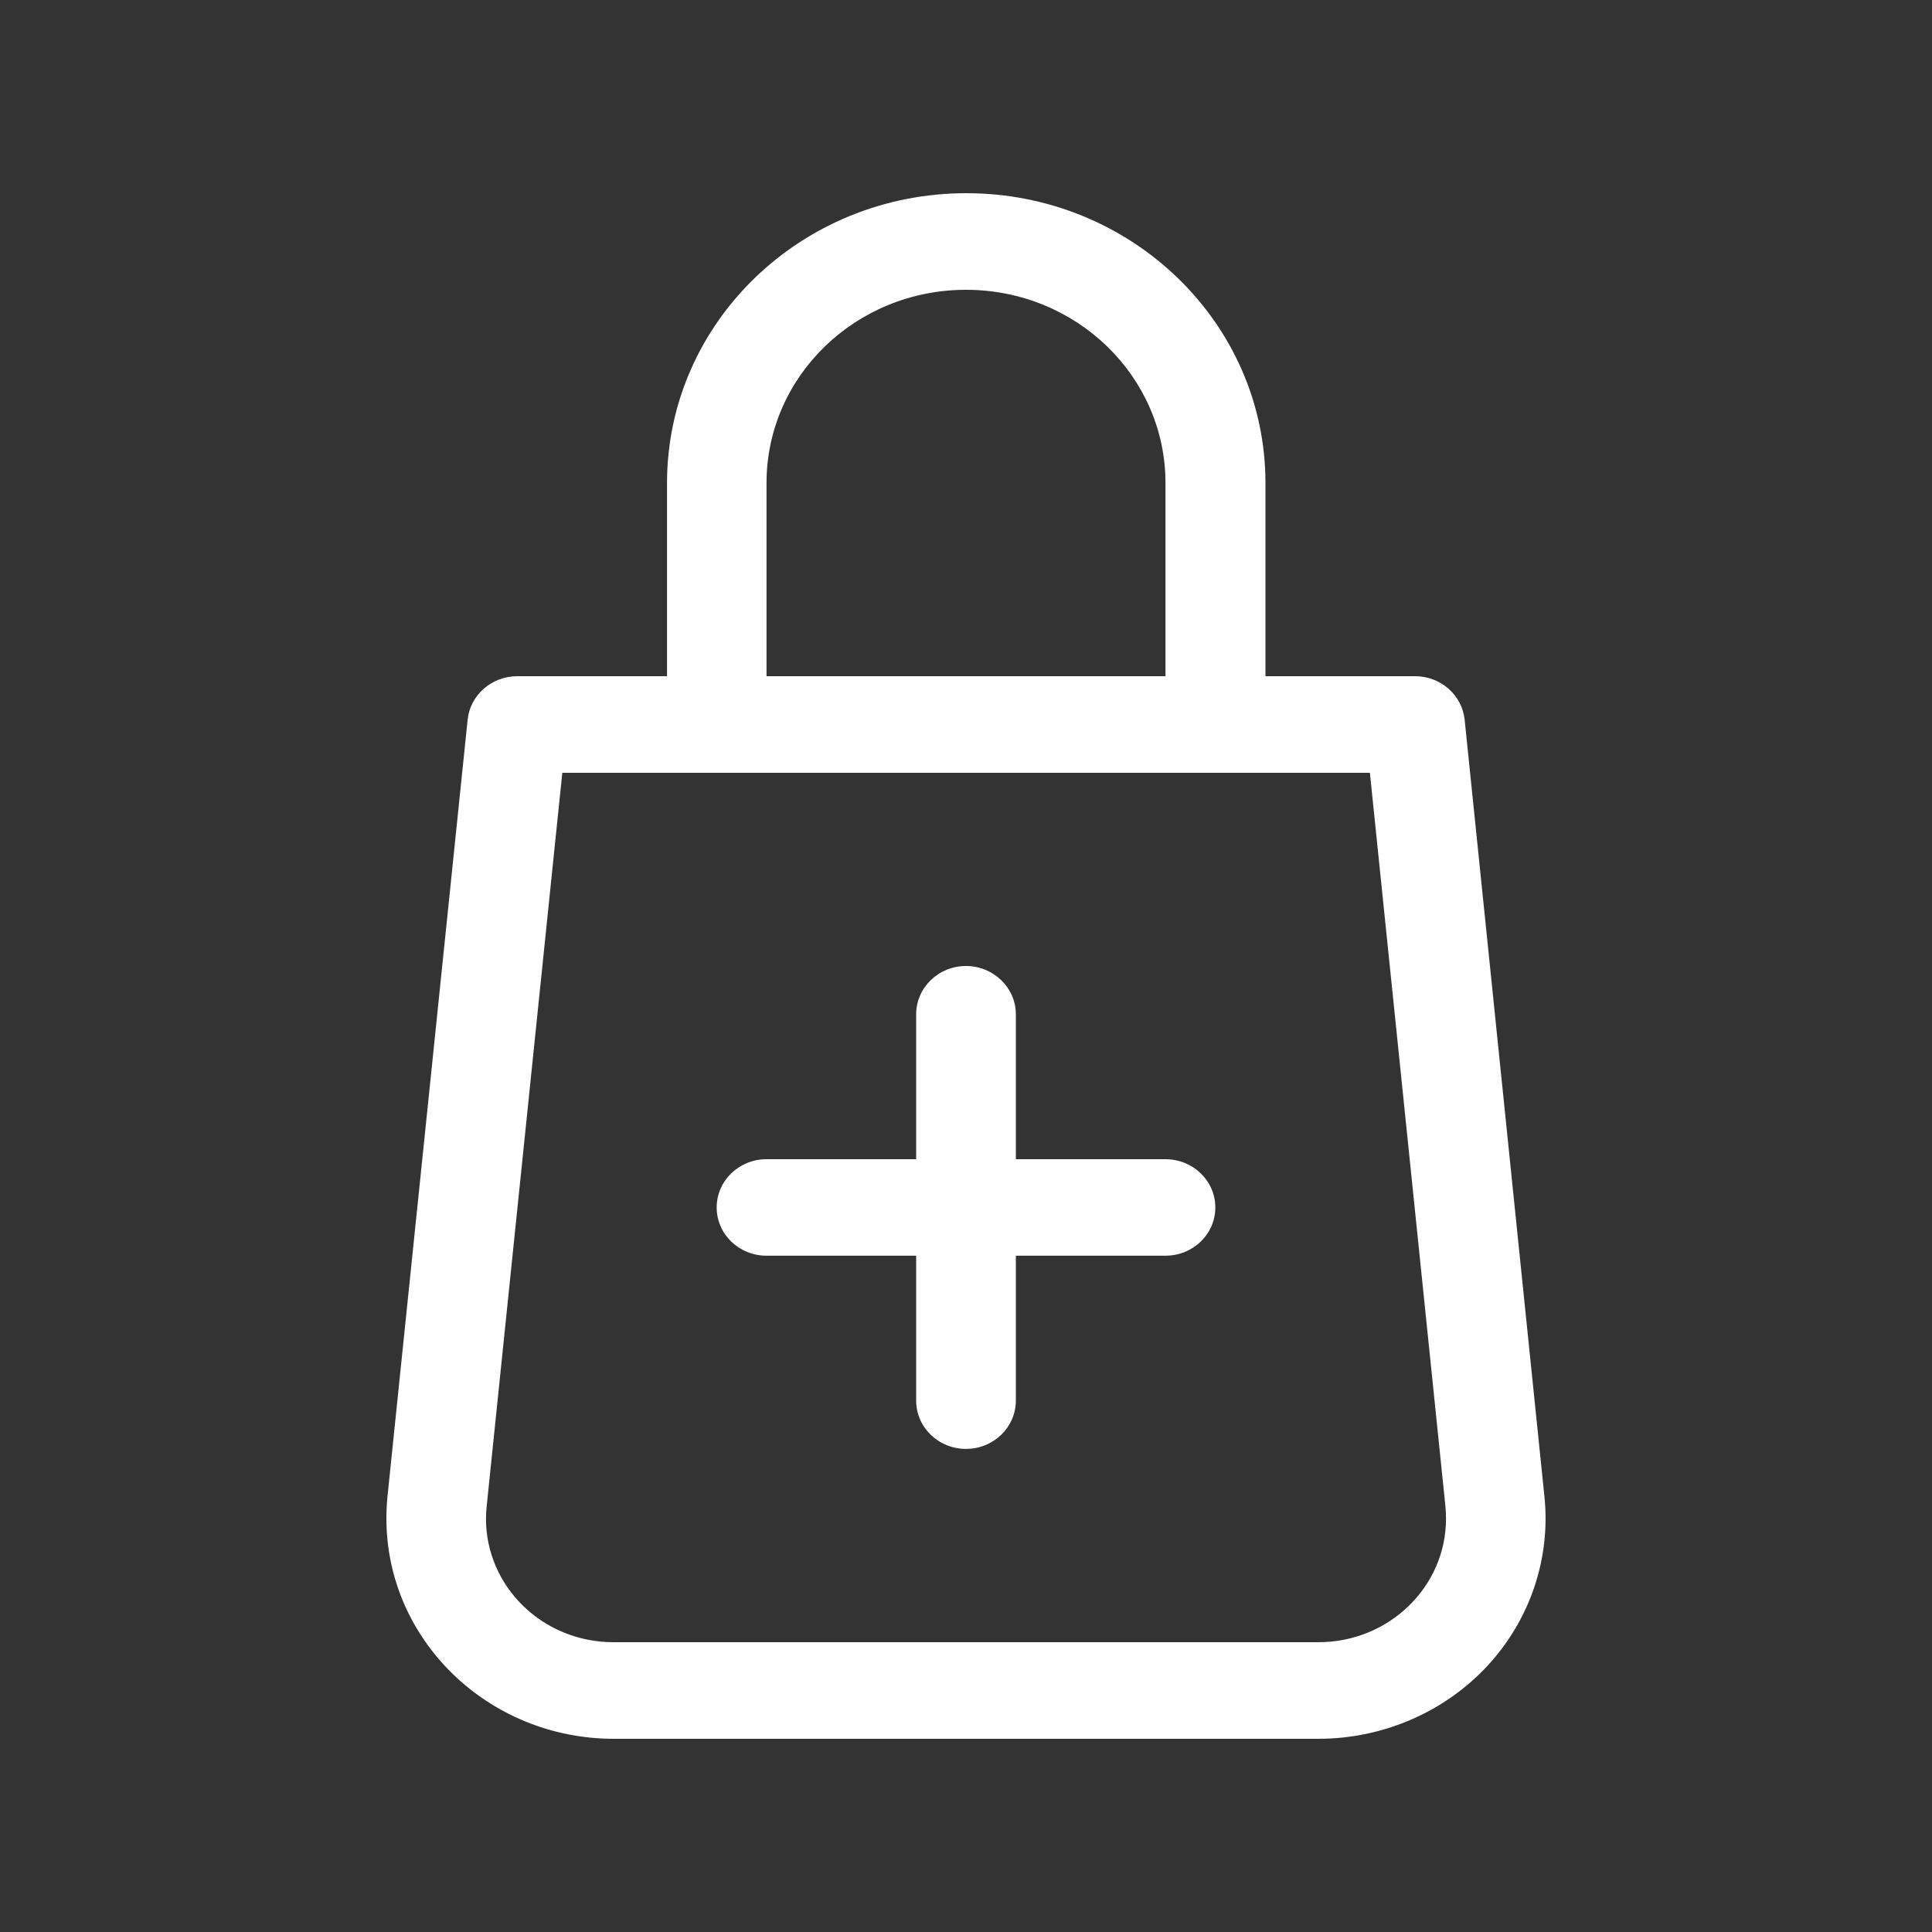
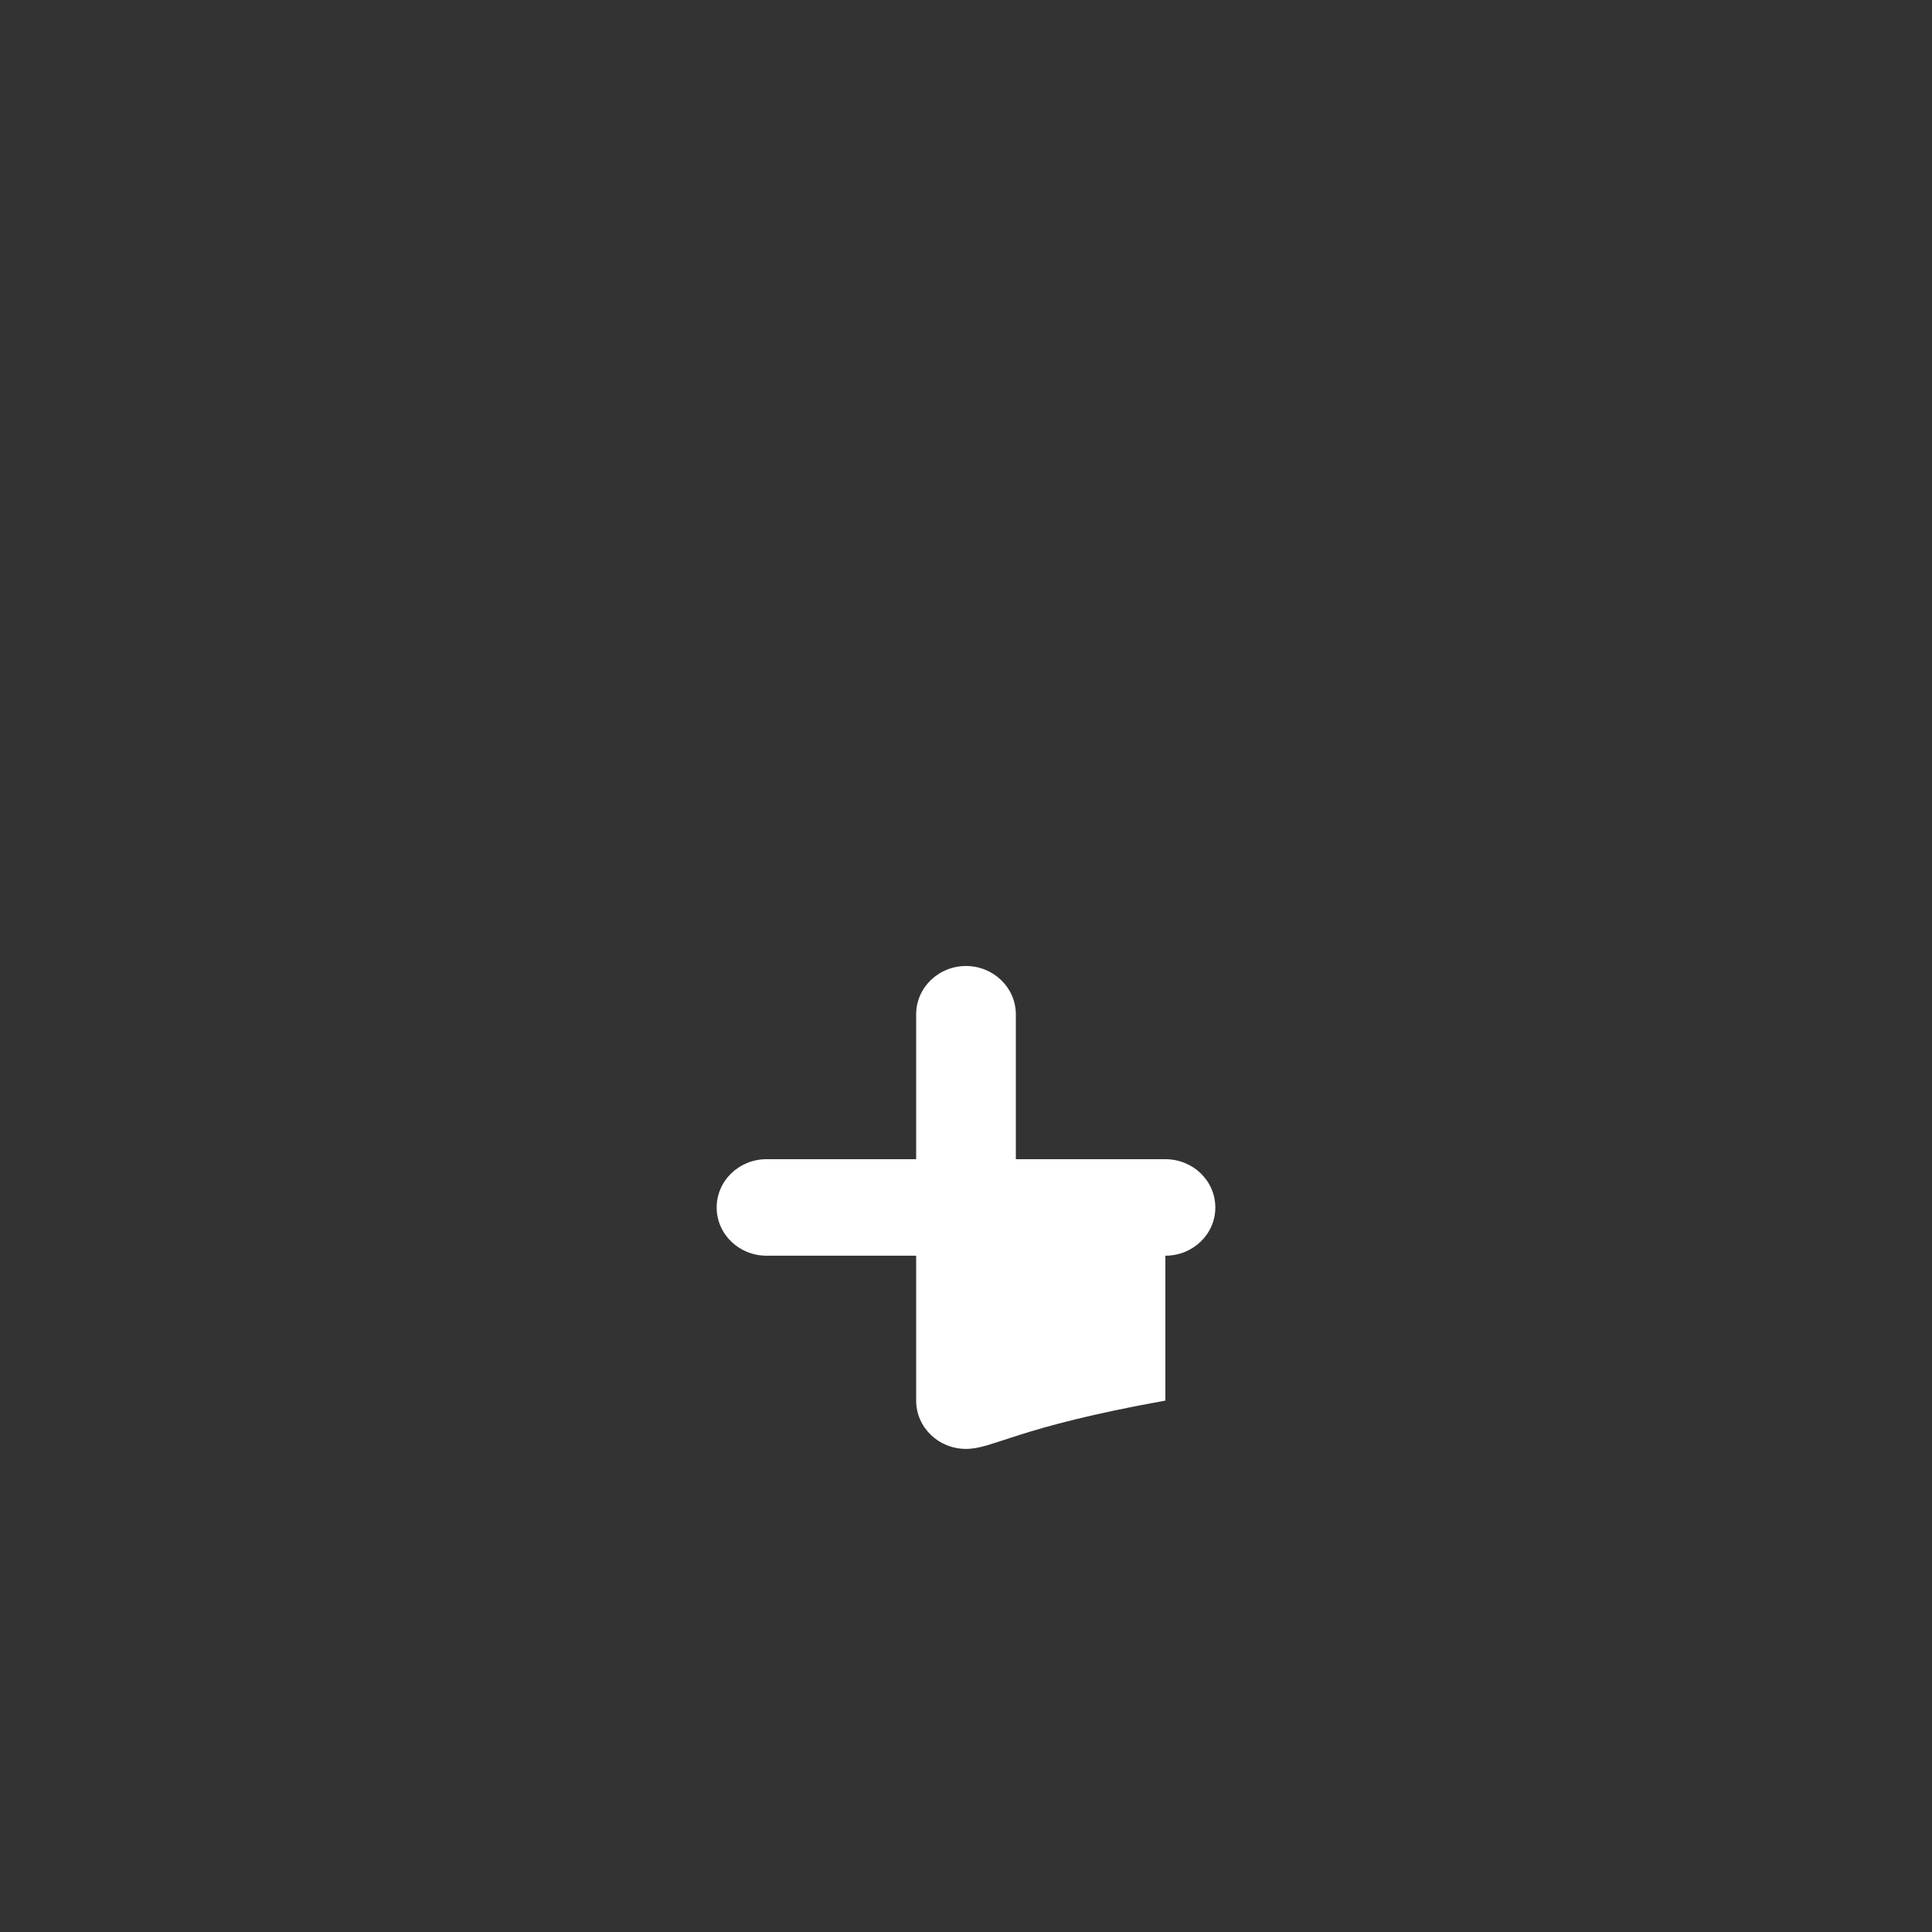
<svg xmlns="http://www.w3.org/2000/svg" width="20" height="20" viewBox="0 0 20 20" fill="none">
  <rect x="0" y="0" width="20" height="20" fill="#333333" stroke="none" />
-   <path d="M10.516 12H12.064C12.35 12 12.581 12.223 12.581 12.5C12.581 12.776 12.35 12.999 12.064 12.999H10.516V14.499C10.516 14.776 10.284 14.999 10 14.999C9.715 14.999 9.484 14.776 9.484 14.499V12.999H7.935C7.65 12.999 7.419 12.776 7.419 12.5C7.419 12.223 7.65 12 7.935 12H9.484V10.5C9.484 10.224 9.715 10 10 10C10.284 10 10.516 10.224 10.516 10.5V12Z" fill="#fff" />
-   <path fill-rule="evenodd" clip-rule="evenodd" d="M15.162 7.45L15.988 15.493C16.054 16.134 15.838 16.772 15.393 17.25C14.947 17.727 14.312 18 13.647 18H6.352C5.052 17.998 3.999 16.976 4 15.717C4 15.642 4.004 15.567 4.011 15.493L4.841 7.45C4.867 7.194 5.091 6.999 5.357 7H6.905V5C6.905 3.343 8.292 2 10.003 2C11.713 2 13.1 3.343 13.1 5V7H14.649C14.914 7 15.135 7.195 15.162 7.45ZM10 3C8.859 3 7.935 3.895 7.935 5L7.935 7H12.065V5C12.065 3.895 11.141 3 10 3ZM6.352 17H13.647C14.376 17.001 14.969 16.428 14.969 15.722C14.969 15.679 14.967 15.636 14.963 15.593L14.181 8H5.821L5.038 15.593C4.964 16.296 5.493 16.923 6.219 16.994C6.263 16.998 6.307 17 6.352 17Z" fill="#fff" />
+   <path d="M10.516 12H12.064C12.35 12 12.581 12.223 12.581 12.5C12.581 12.776 12.35 12.999 12.064 12.999V14.499C10.516 14.776 10.284 14.999 10 14.999C9.715 14.999 9.484 14.776 9.484 14.499V12.999H7.935C7.65 12.999 7.419 12.776 7.419 12.5C7.419 12.223 7.65 12 7.935 12H9.484V10.5C9.484 10.224 9.715 10 10 10C10.284 10 10.516 10.224 10.516 10.5V12Z" fill="#fff" />
</svg>